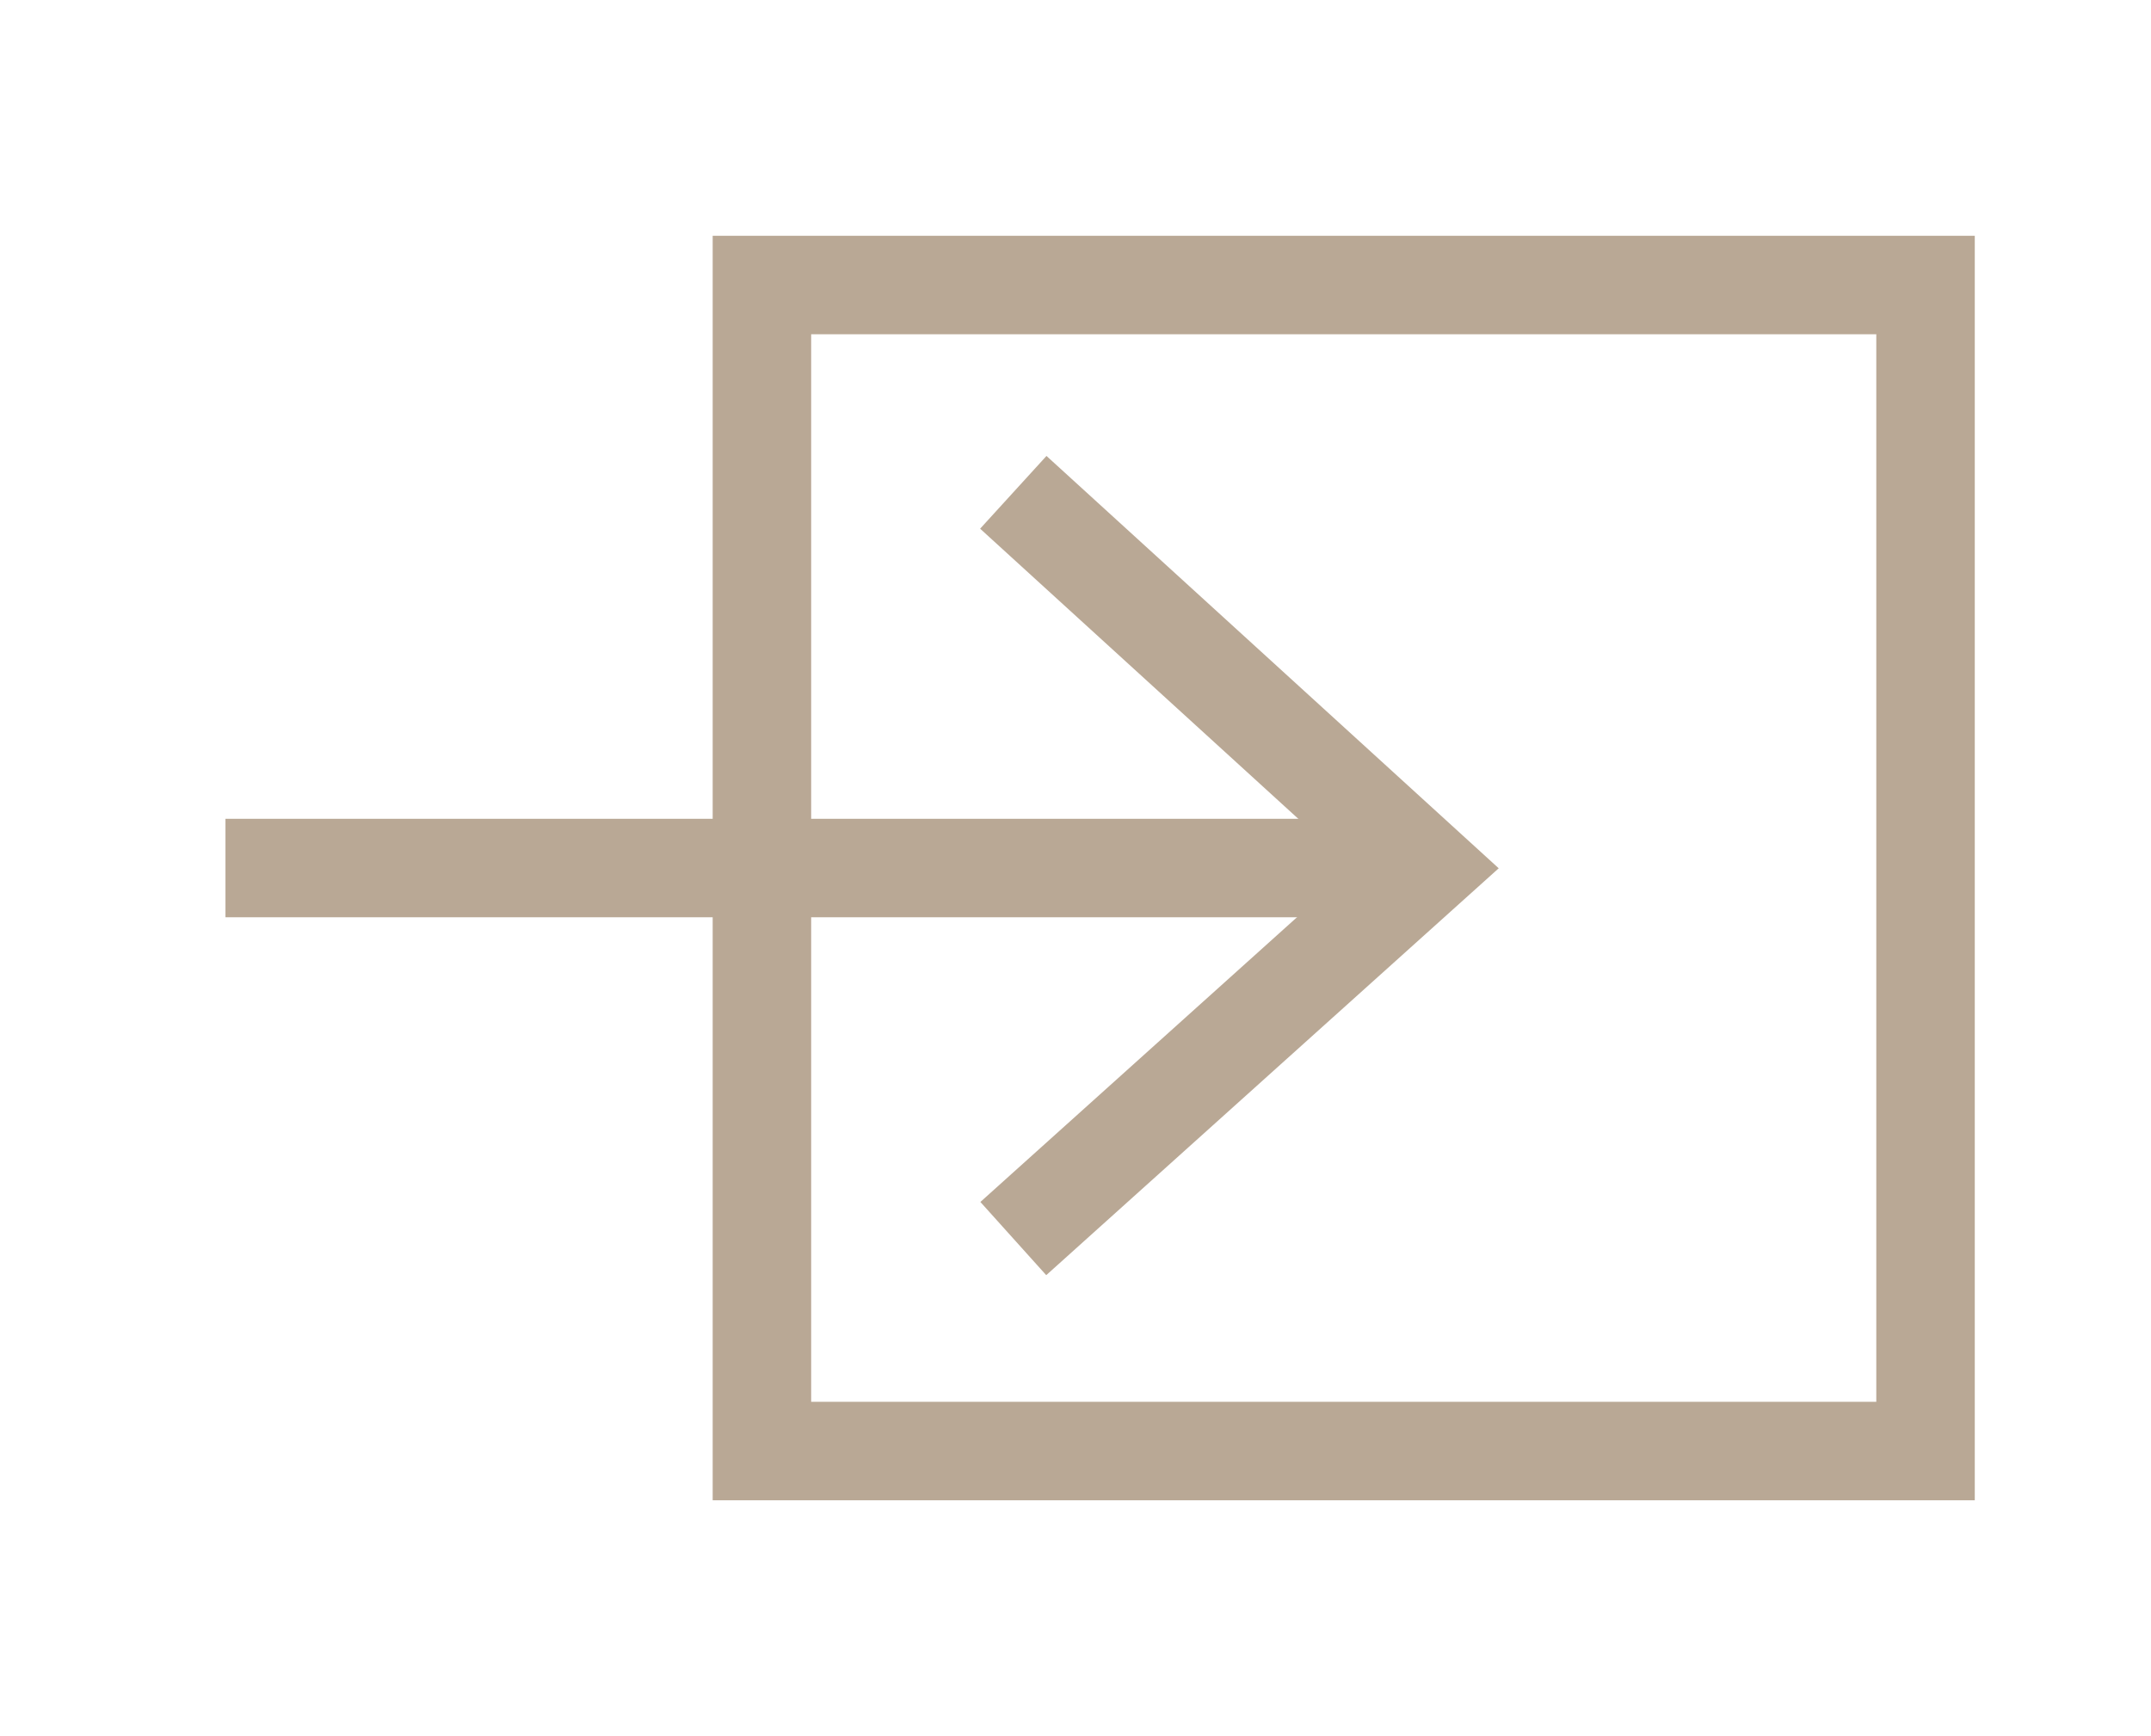
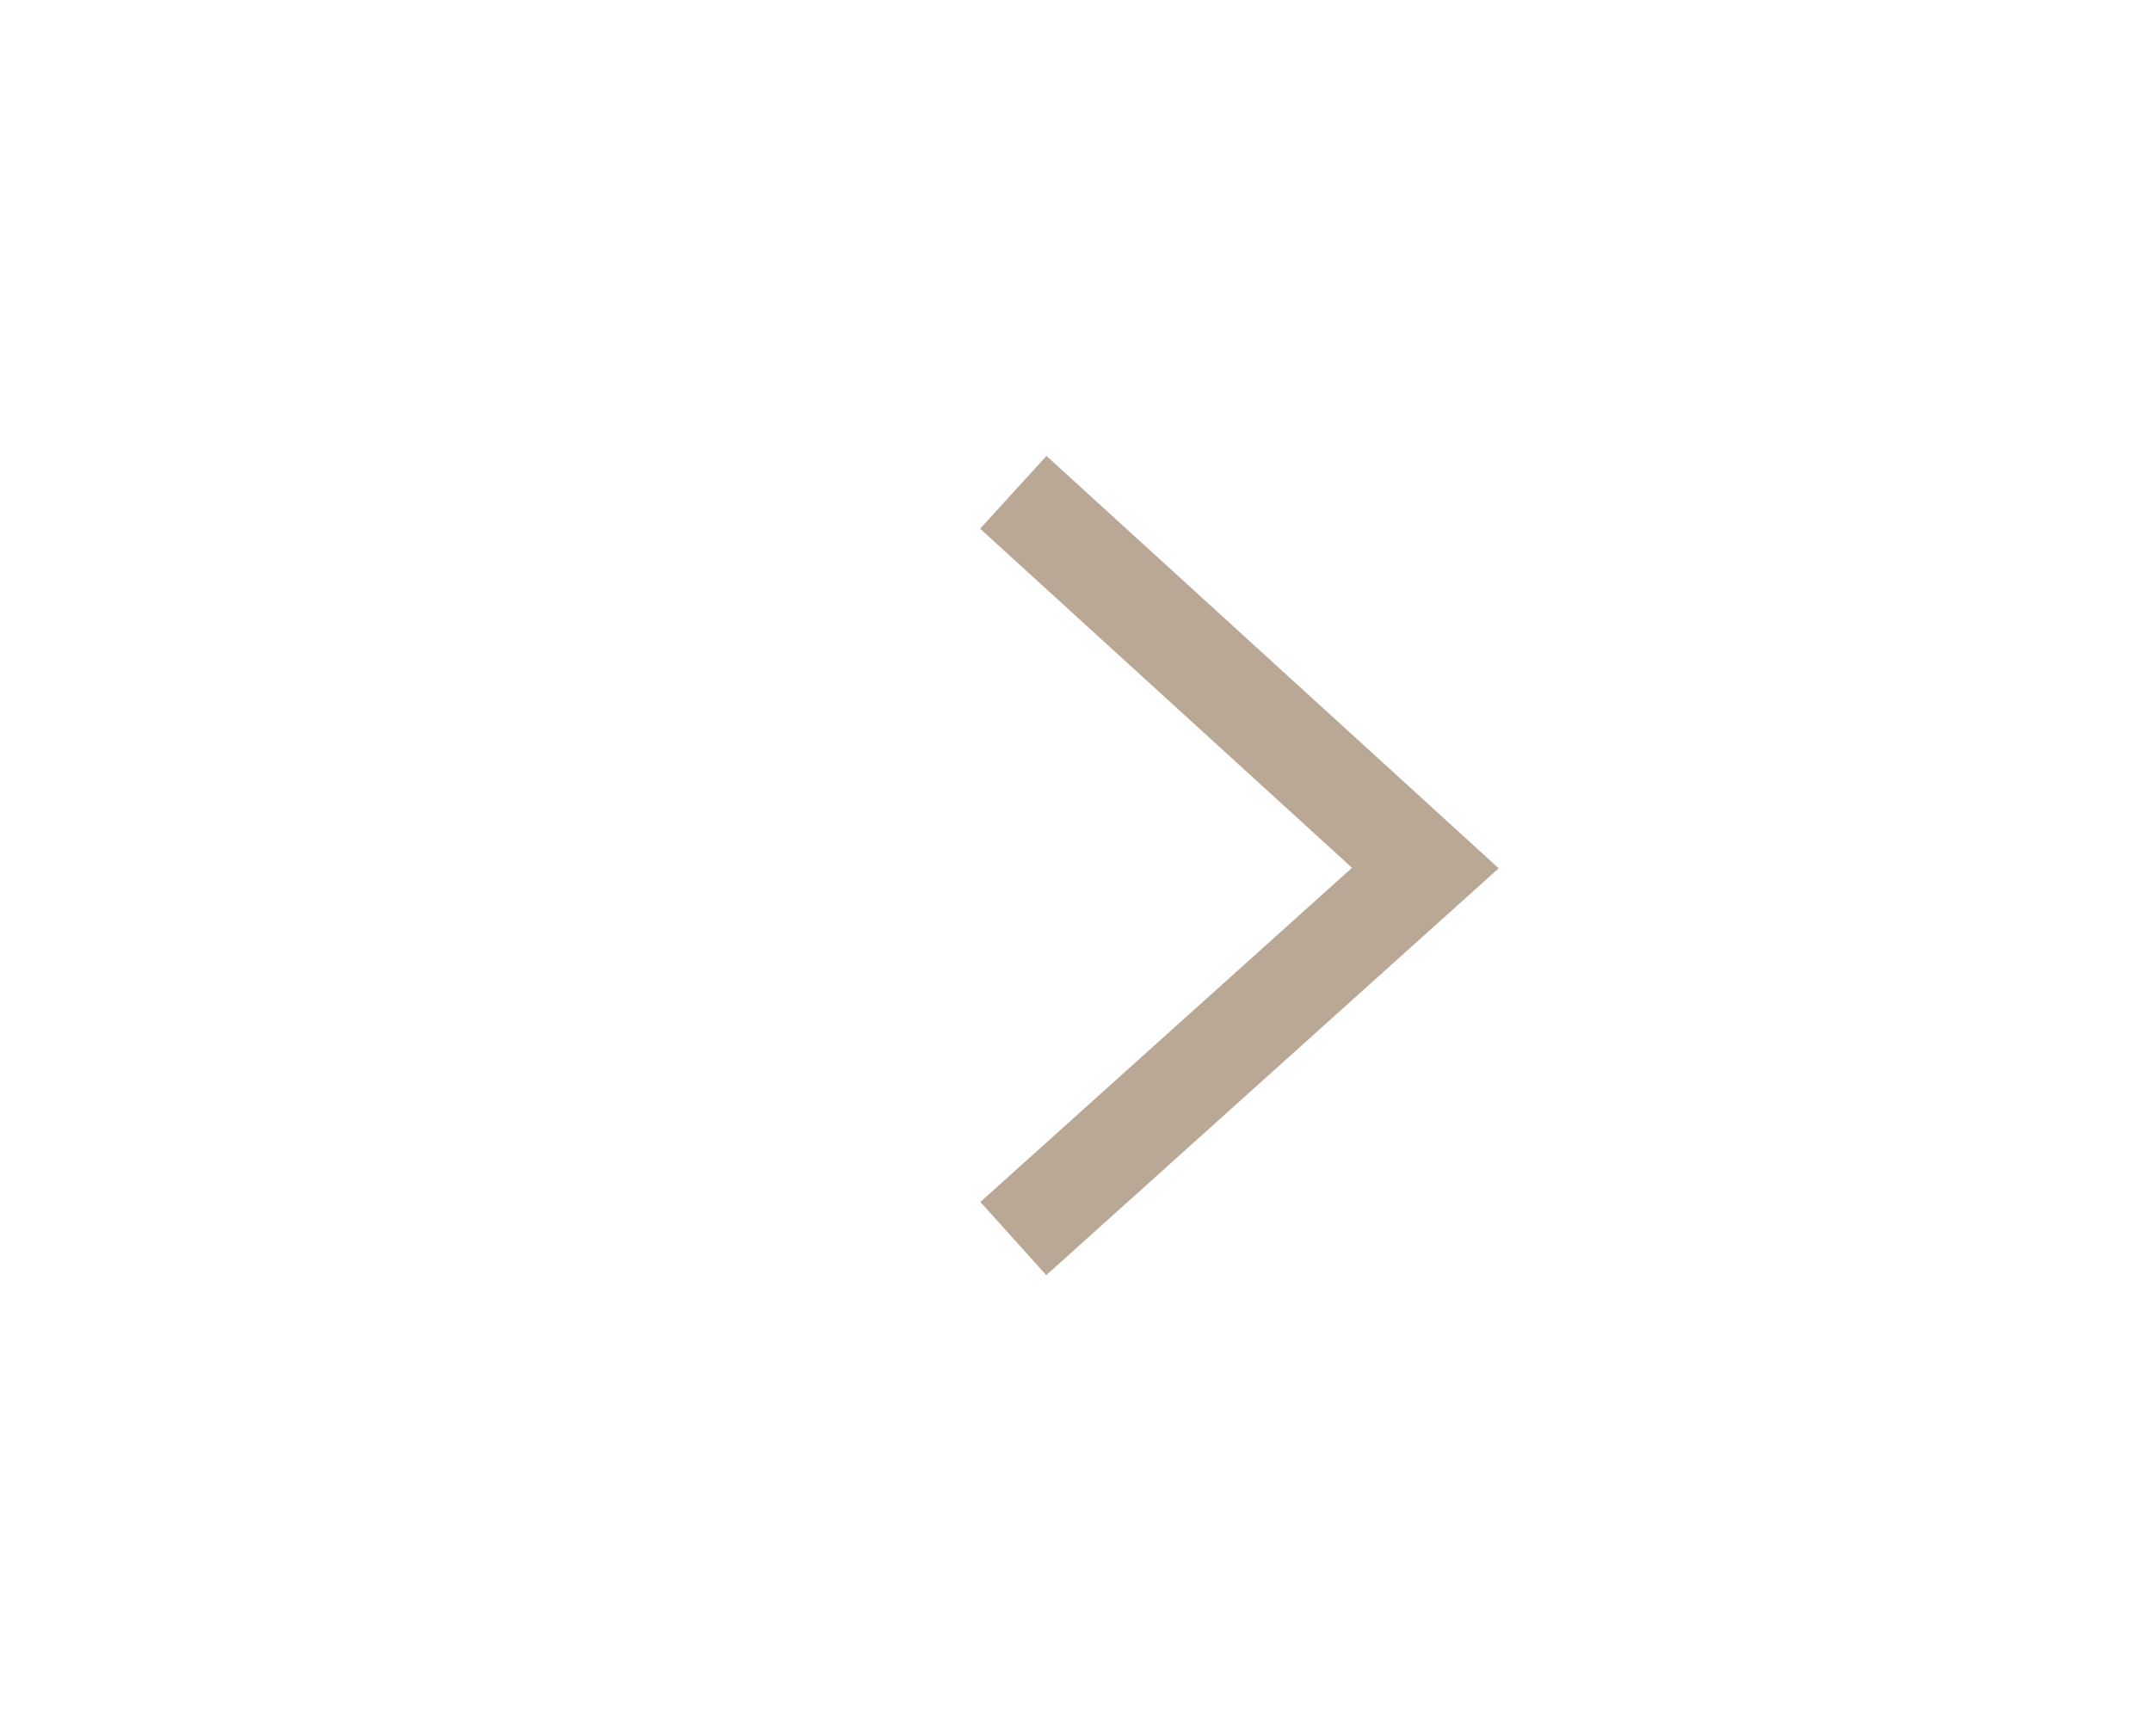
<svg xmlns="http://www.w3.org/2000/svg" version="1.1" id="icon-visualization" x="0px" y="0px" viewBox="0 0 83 67" style="enable-background:new 0 0 83 67;" xml:space="preserve">
  <style type="text/css">
	.st0{fill:none;stroke:#B9A895;stroke-width:3.8;}
</style>
-   <path class="st0" d="M29.4,11h44.9v45H29.4V11z M8.7,33.5h44.8" />
  <path class="st0" d="M39.1,47.8L55,33.5L39.1,19" />
</svg>